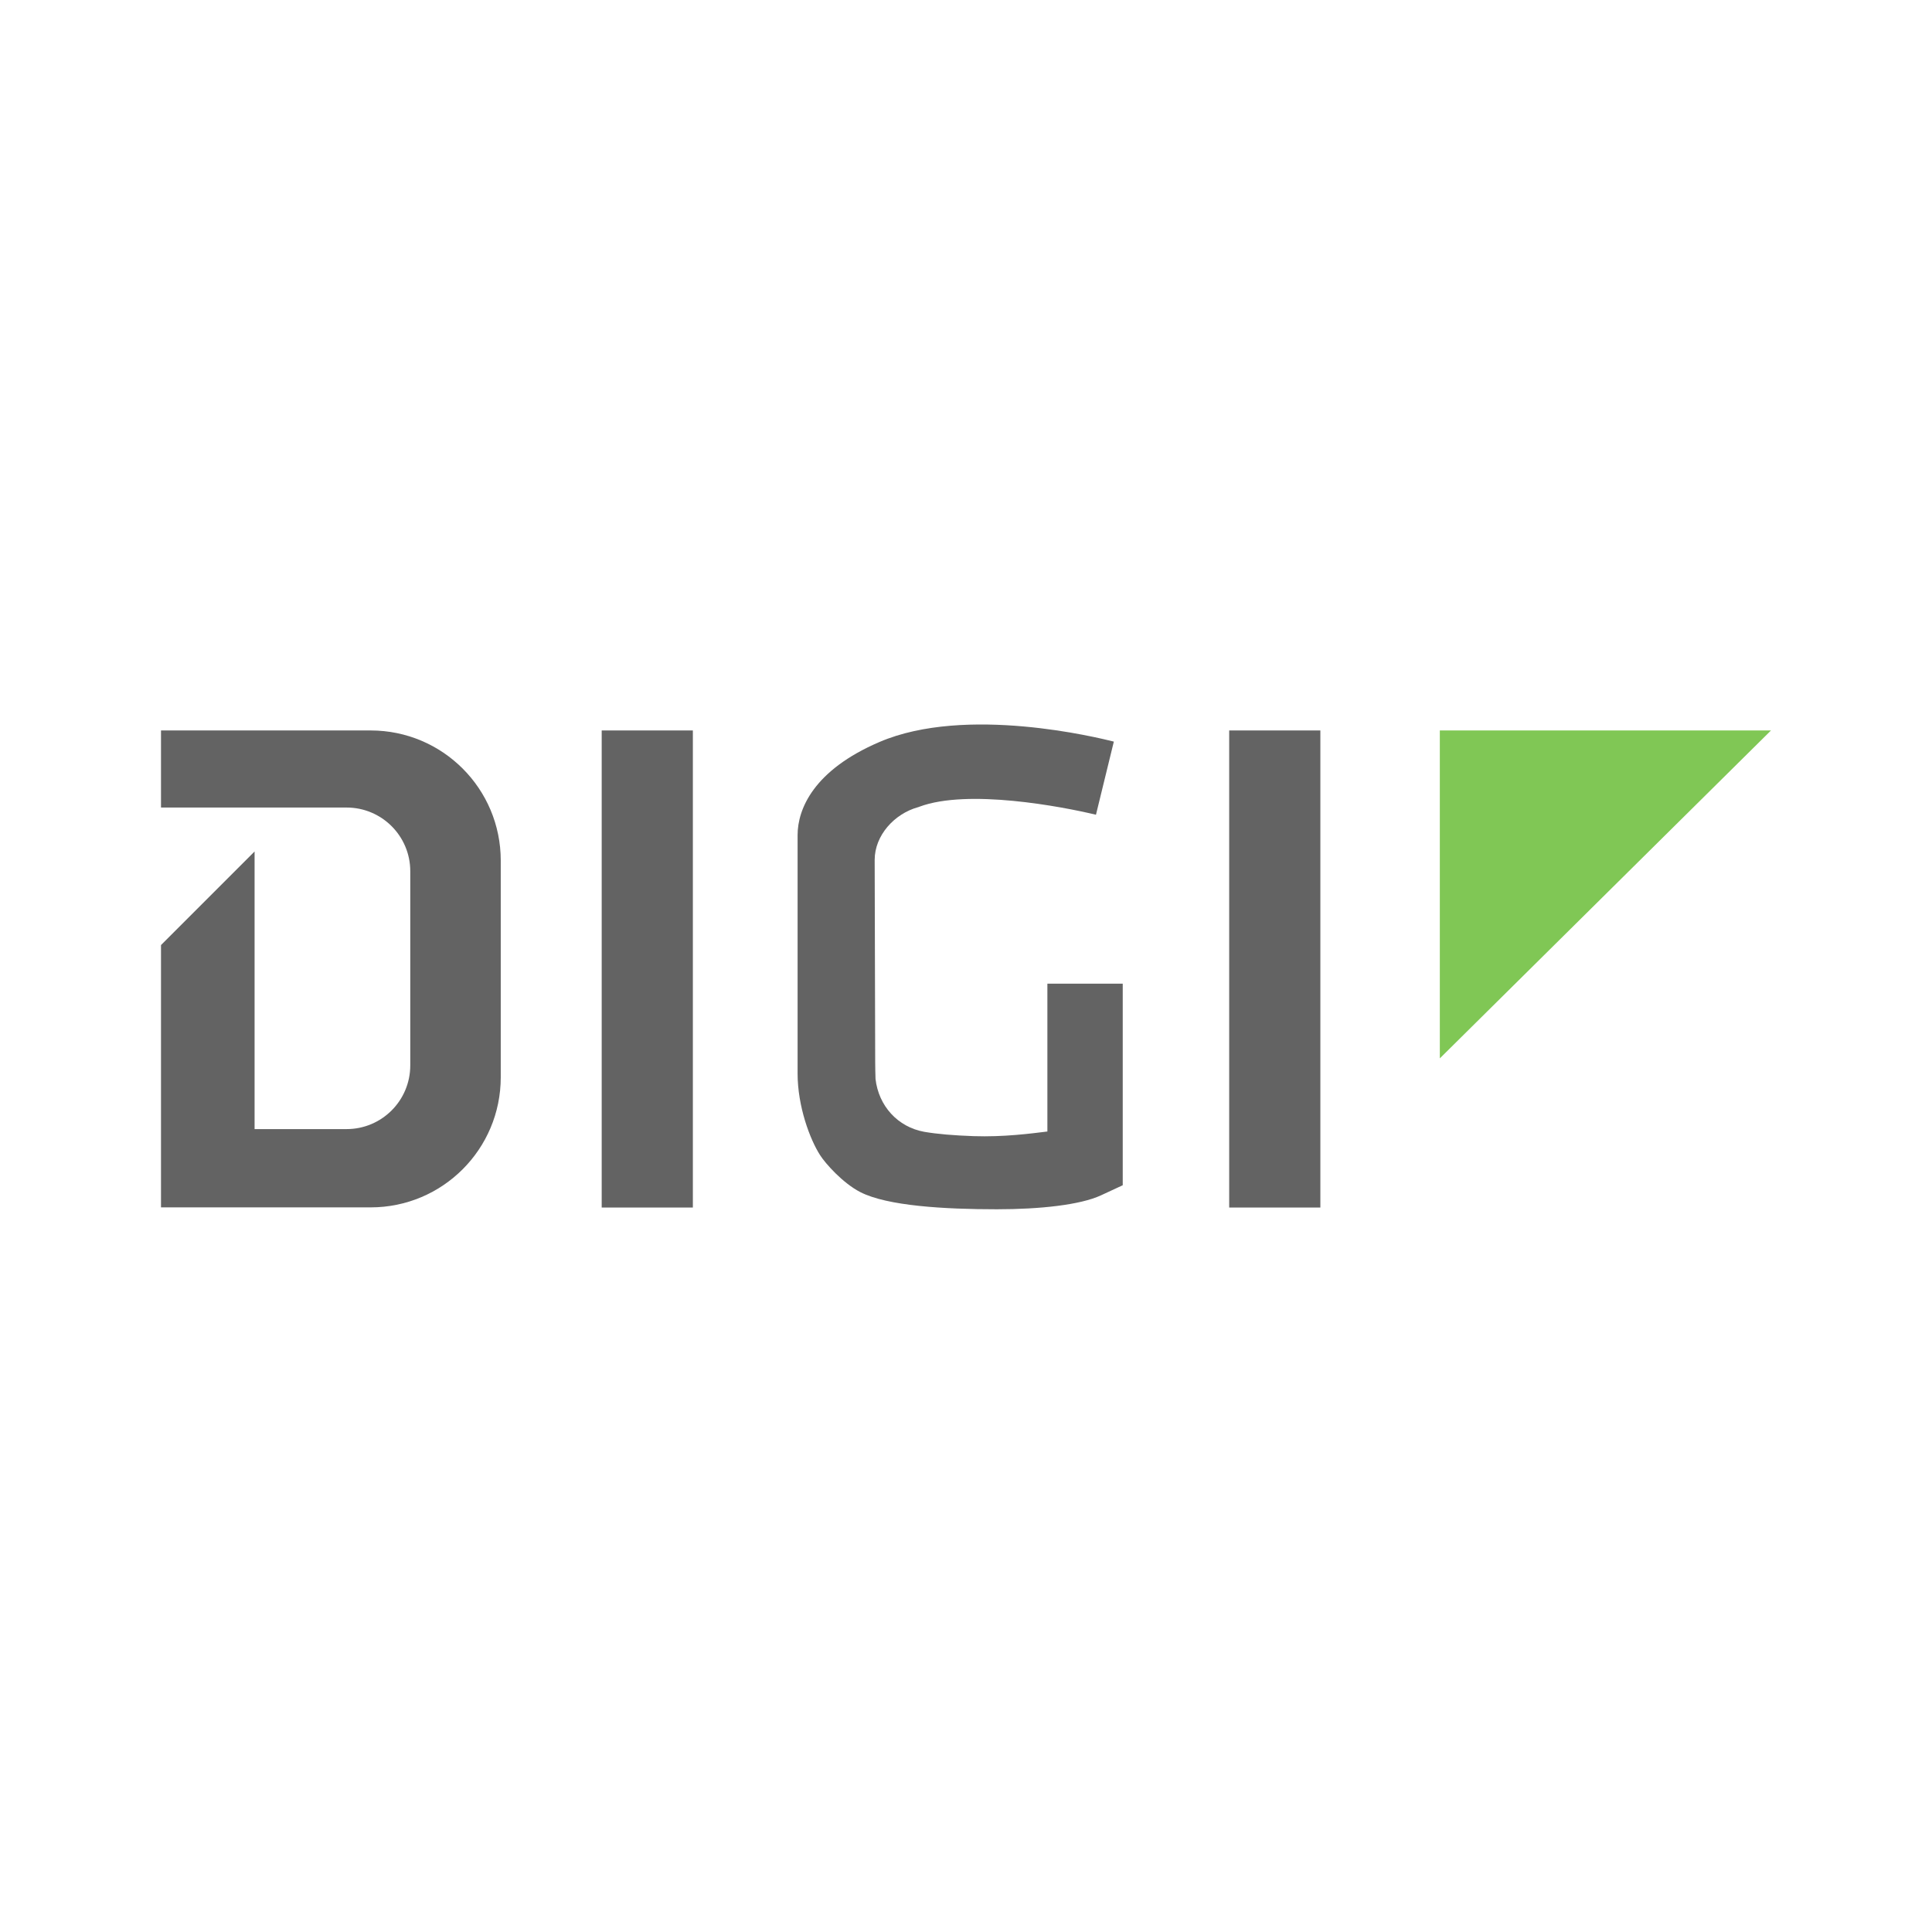
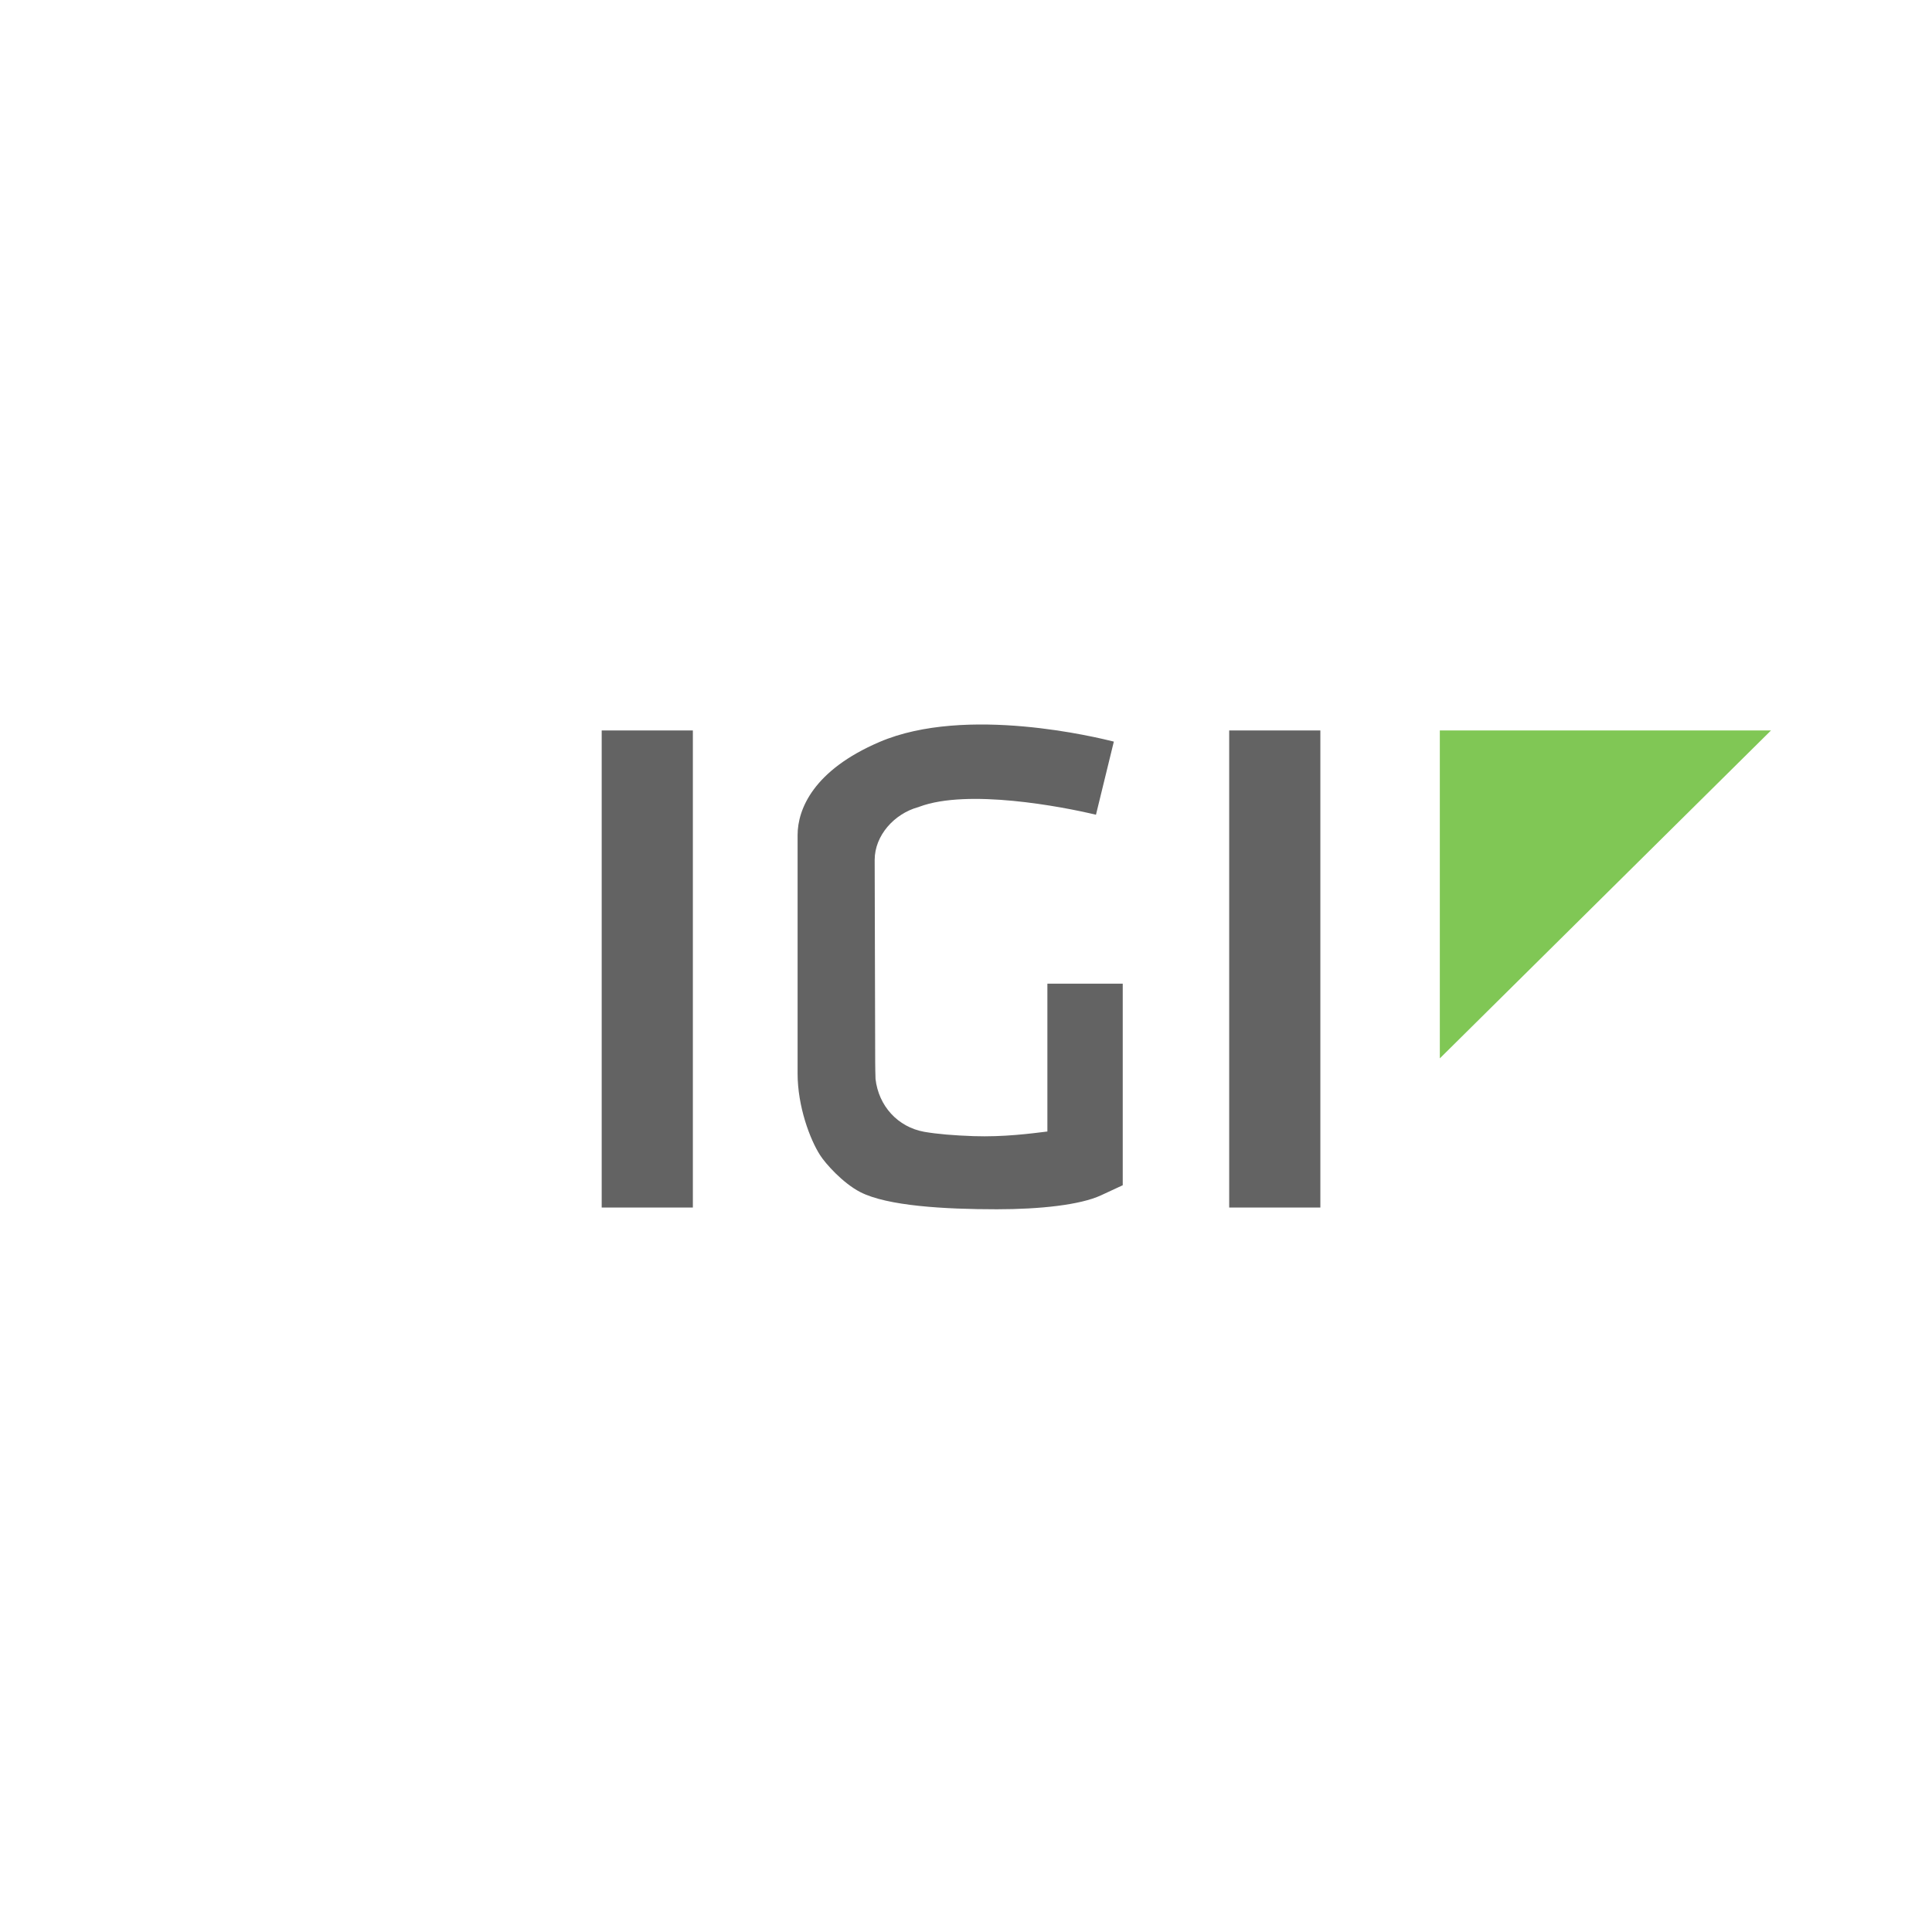
<svg xmlns="http://www.w3.org/2000/svg" width="48" height="48" viewBox="0 0 48 48" fill="none">
-   <path d="M4 18.148V20.063H8.611C9.485 20.063 10.193 20.771 10.193 21.645V26.469C10.193 27.344 9.485 28.052 8.611 28.052H6.325V21.155L4 23.48V29.997H9.208C10.995 29.997 12.441 28.551 12.441 26.764V21.381C12.441 19.594 10.995 18.148 9.208 18.148H4Z" fill="#636363" />
  <path d="M17.214 18.148H14.949V30.001H17.214V18.148Z" fill="#636363" />
  <path d="M32.804 18.148H30.539V30.001H32.804V18.148Z" fill="#636363" />
  <path d="M24.768 30.044C23.471 30.044 22.047 29.963 21.373 29.617C20.942 29.395 20.511 28.913 20.375 28.7C20.123 28.308 19.816 27.489 19.816 26.67V20.75C19.816 20.097 20.217 19.133 21.851 18.434C24.004 17.512 27.297 18.331 27.673 18.425L27.229 20.242C26.376 20.037 24.047 19.594 22.844 20.042C22.831 20.046 22.823 20.054 22.81 20.054C22.222 20.216 21.731 20.754 21.731 21.364L21.744 26.384C21.744 26.427 21.748 26.759 21.752 26.806C21.829 27.476 22.303 28.001 22.964 28.12C23.284 28.175 23.697 28.21 24.188 28.227C24.934 28.252 25.608 28.163 26.022 28.112V24.439H27.894V29.447L27.353 29.698C26.837 29.937 25.834 30.044 24.768 30.044Z" fill="#636363" />
  <path d="M35.772 26.295V18.148H44L35.772 26.295Z" fill="#80C755" />
</svg>